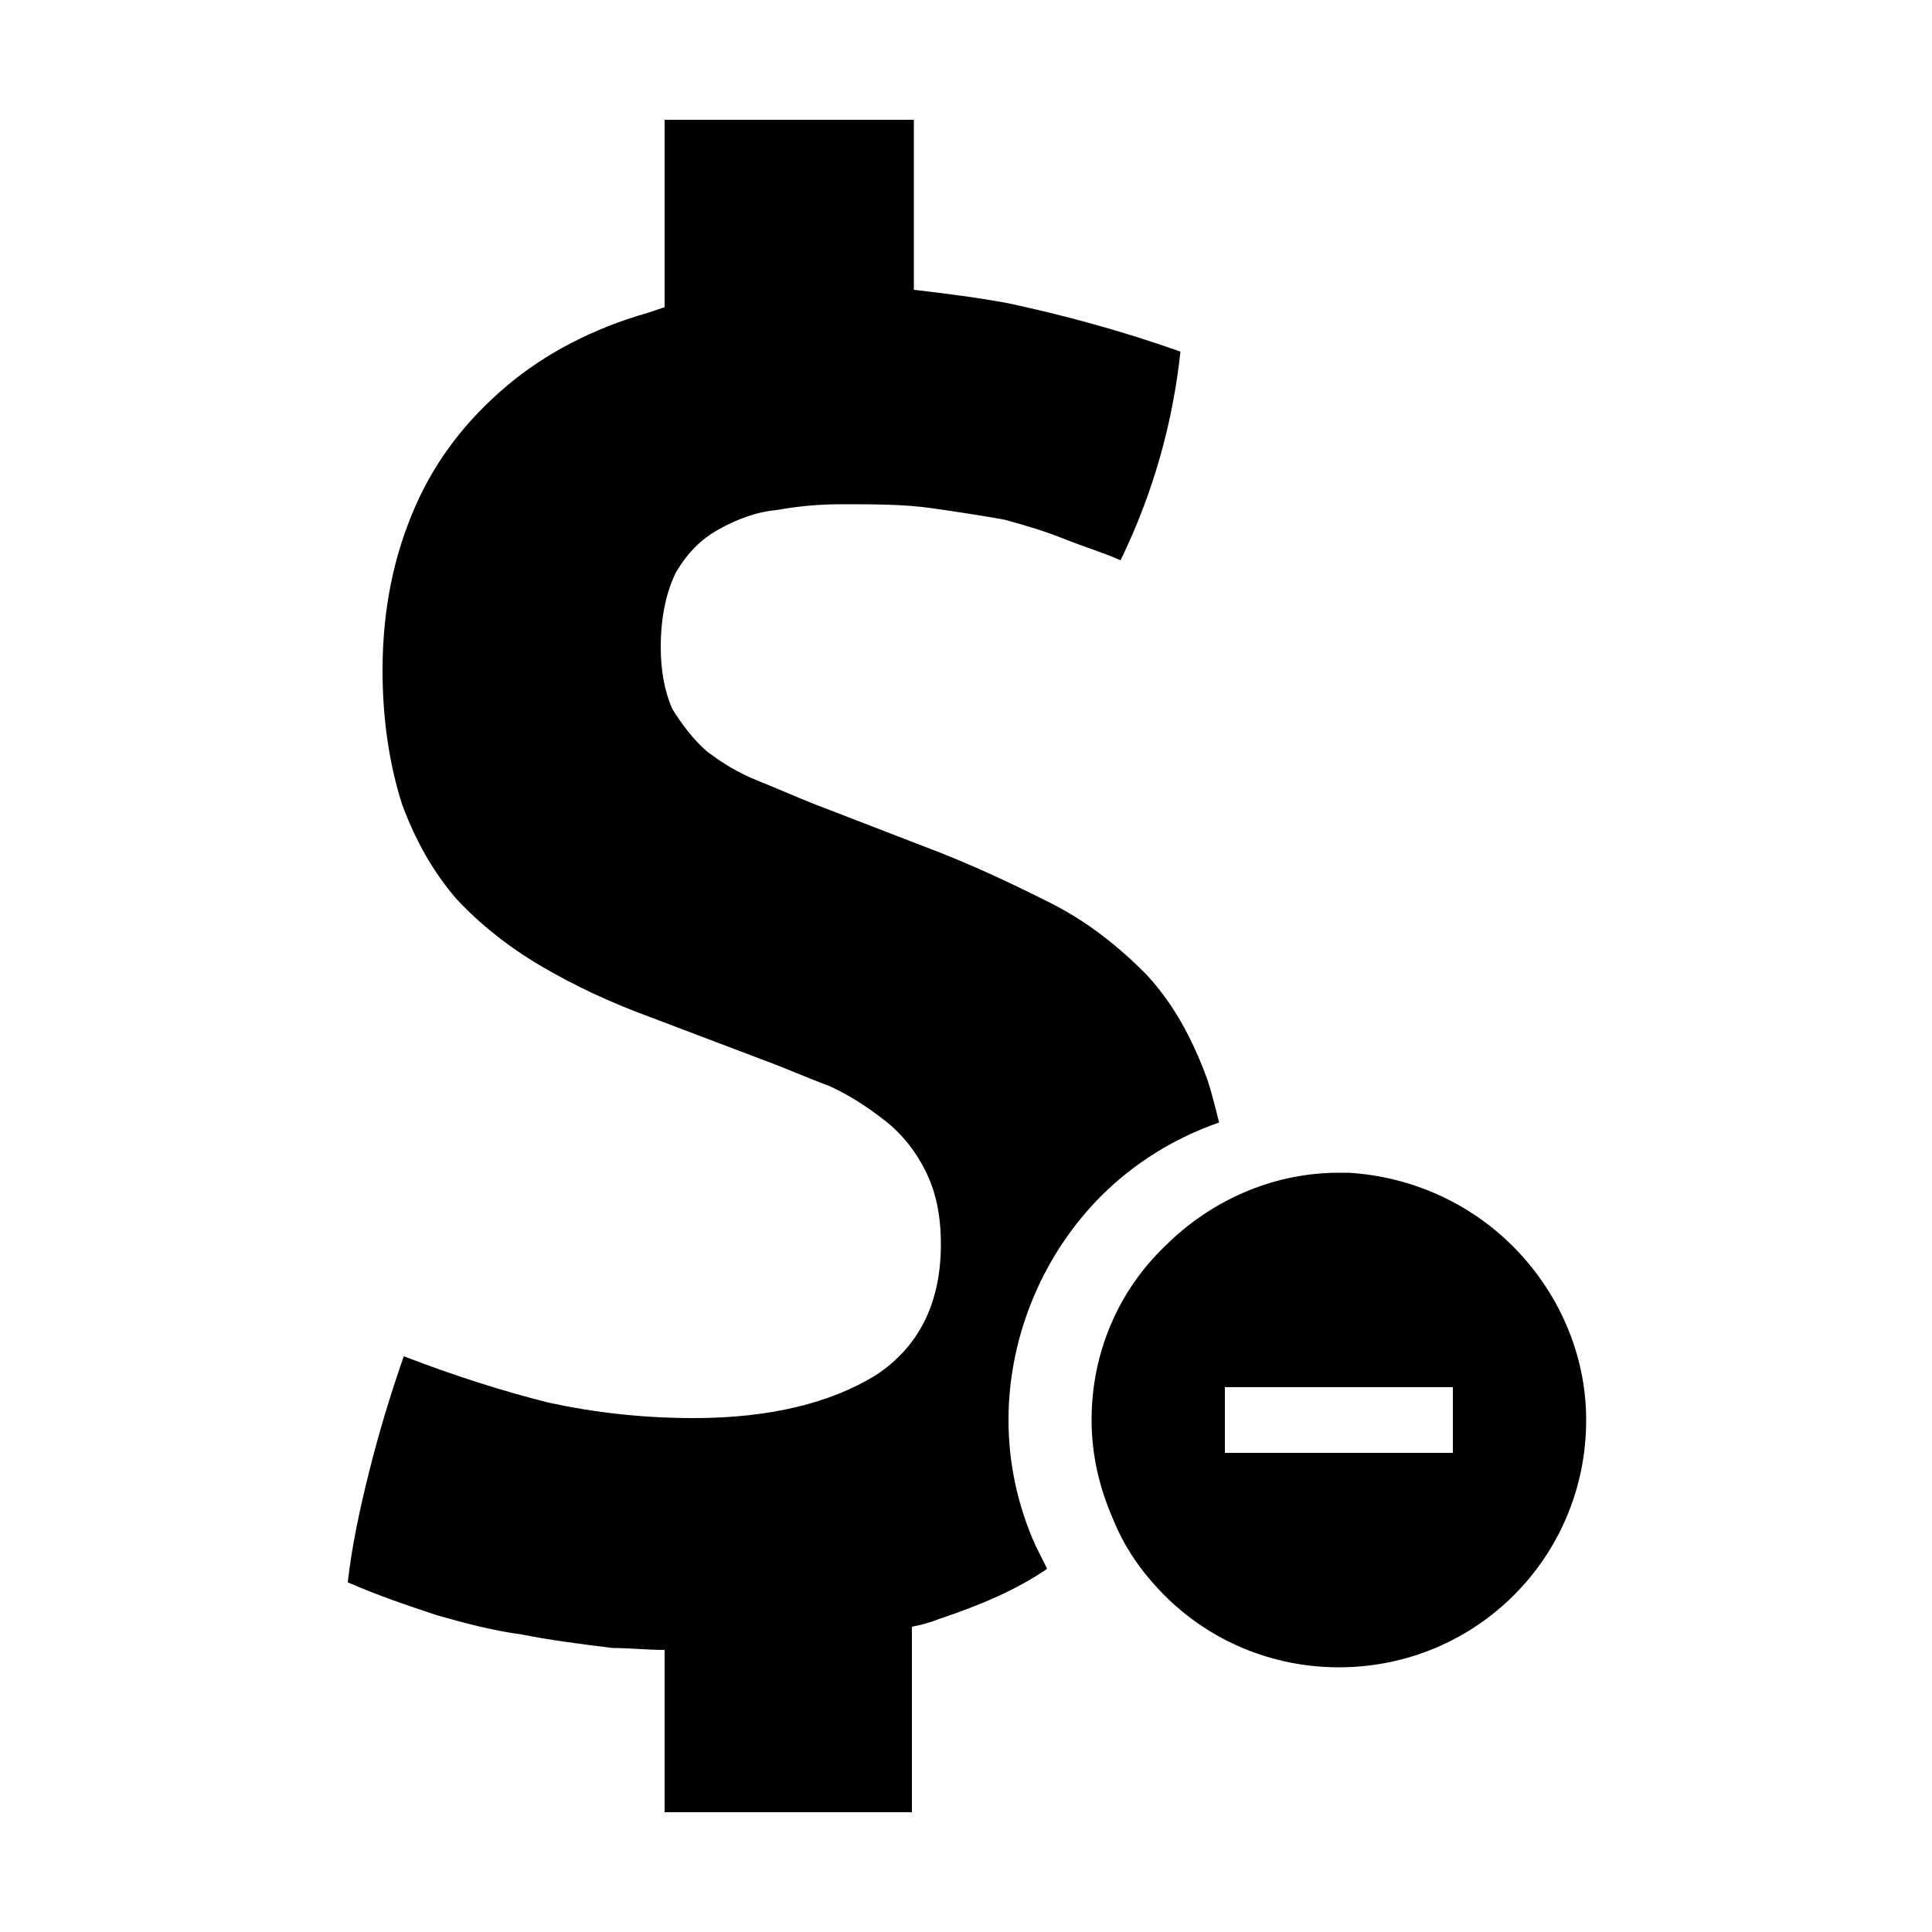
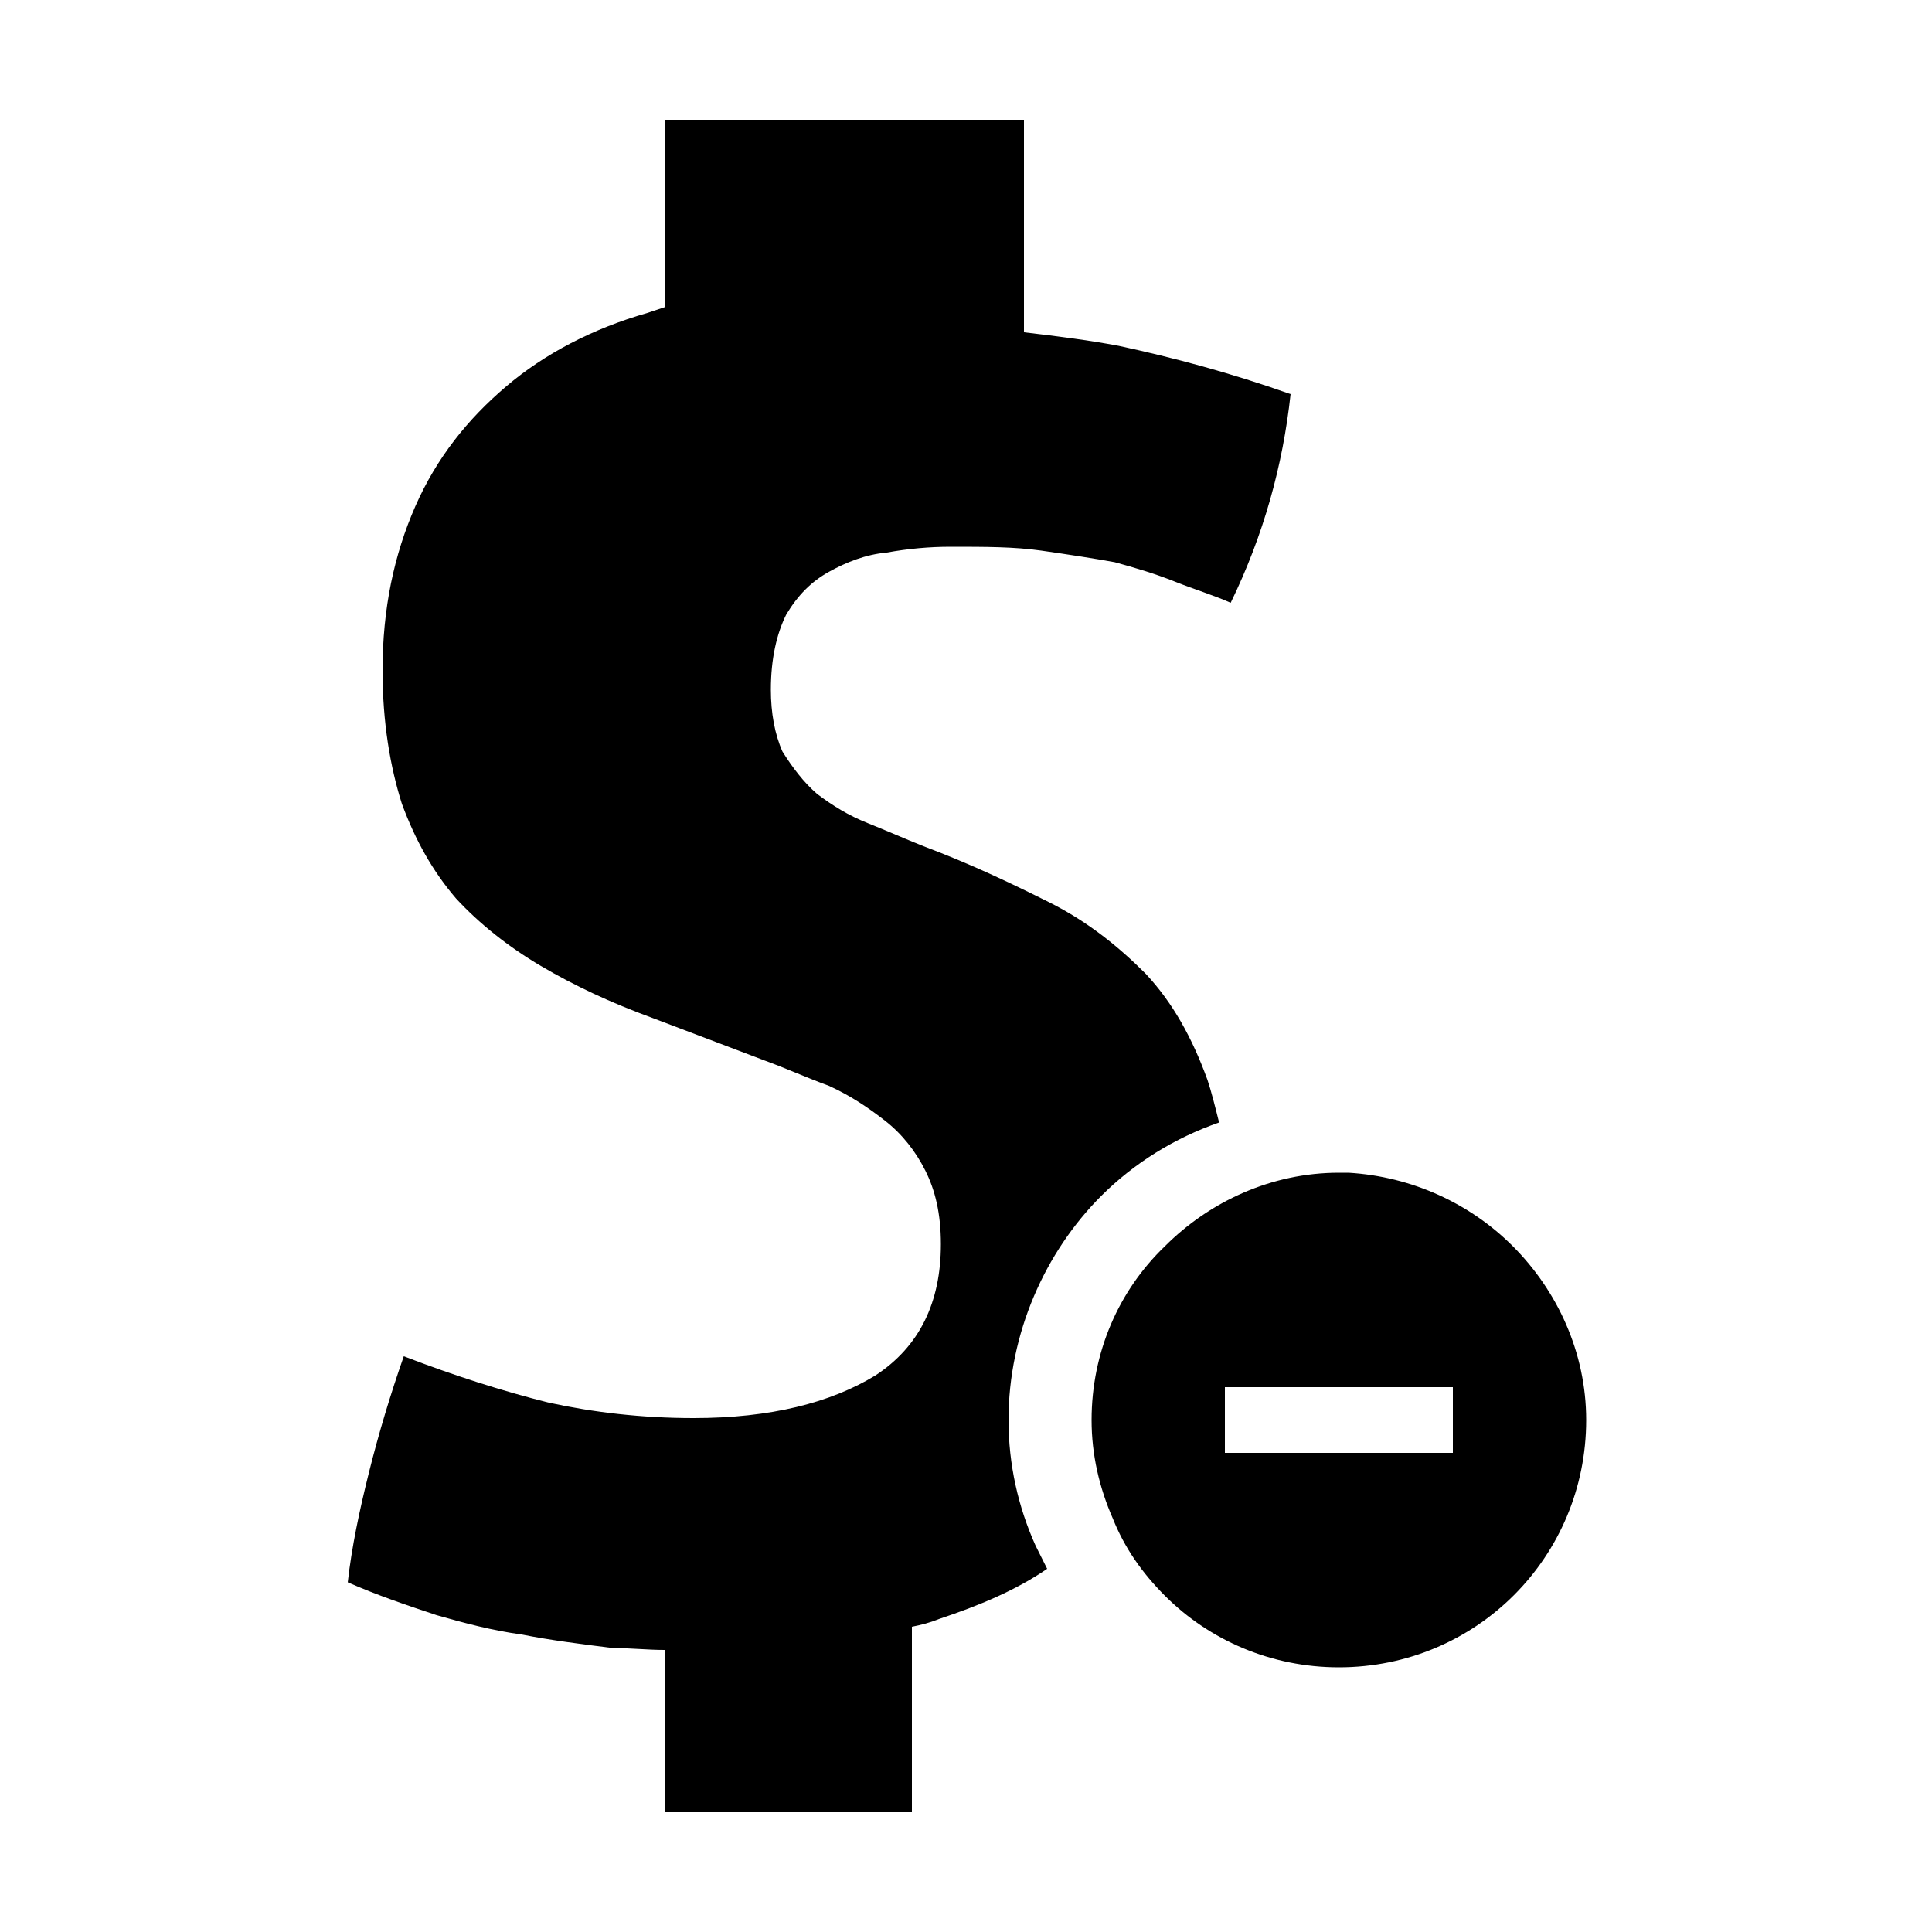
<svg xmlns="http://www.w3.org/2000/svg" width="64" height="64" viewBox="0 0 1000 1000">
-   <path d="M522 735c0-45 19-87 48-116 17-17 38-30 61-38-2-8-4-16-6-22-8-22-18-40-32-55-14-14-30-27-50-37s-41-20-65-29l-57-22c-10-4-19-8-29-12s-18-9-26-15c-7-6-13-14-18-22-4-9-6-20-6-32 0-16 3-29 8-39 6-10 13-17 22-22s19-9 30-10c11-2 22-3 33-3 18 0 33 0 47 2s27 4 38 6c11 3 21 6 31 10s20 7 29 11c17-35 27-71 31-108-31-11-61-19-89-25-16-3-32-5-49-7V62H344v97l-9 3c-28 8-53 21-73 38s-36 37-47 62-17 53-17 85c0 27 4 50 10 69 7 19 16 35 28 49 12 13 27 25 44 35s36 19 58 27l58 22c11 4 22 9 33 13 11 5 20 11 29 18s16 16 21 26 8 22 8 38c0 30-11 53-34 68-23 14-54 22-94 22-27 0-52-3-75-8-24-6-49-14-75-24-7 20-13 40-18 60s-9 39-11 57c16 7 31 12 46 17 14 4 29 8 44 10 15 3 31 5 47 7 9 0 18 1 27 1v84h128v-96c5-1 9-2 14-4 21-7 40-15 56-26l-6-12c-9-20-14-42-14-65zm261-90c-22-22-52-36-85-38h-5c-35 0-67 15-90 38-24 23-38 55-38 90 0 18 4 35 11 51 6 15 15 28 27 40 23 23 55 37 90 37 71 0 128-57 128-128 0-35-15-67-38-90zm-31 107H634v-34h118v34z" />
+   <path d="M522 735c0-45 19-87 48-116 17-17 38-30 61-38-2-8-4-16-6-22-8-22-18-40-32-55-14-14-30-27-50-37s-41-20-65-29c-10-4-19-8-29-12s-18-9-26-15c-7-6-13-14-18-22-4-9-6-20-6-32 0-16 3-29 8-39 6-10 13-17 22-22s19-9 30-10c11-2 22-3 33-3 18 0 33 0 47 2s27 4 38 6c11 3 21 6 31 10s20 7 29 11c17-35 27-71 31-108-31-11-61-19-89-25-16-3-32-5-49-7V62H344v97l-9 3c-28 8-53 21-73 38s-36 37-47 62-17 53-17 85c0 27 4 50 10 69 7 19 16 35 28 49 12 13 27 25 44 35s36 19 58 27l58 22c11 4 22 9 33 13 11 5 20 11 29 18s16 16 21 26 8 22 8 38c0 30-11 53-34 68-23 14-54 22-94 22-27 0-52-3-75-8-24-6-49-14-75-24-7 20-13 40-18 60s-9 39-11 57c16 7 31 12 46 17 14 4 29 8 44 10 15 3 31 5 47 7 9 0 18 1 27 1v84h128v-96c5-1 9-2 14-4 21-7 40-15 56-26l-6-12c-9-20-14-42-14-65zm261-90c-22-22-52-36-85-38h-5c-35 0-67 15-90 38-24 23-38 55-38 90 0 18 4 35 11 51 6 15 15 28 27 40 23 23 55 37 90 37 71 0 128-57 128-128 0-35-15-67-38-90zm-31 107H634v-34h118v34z" />
</svg>